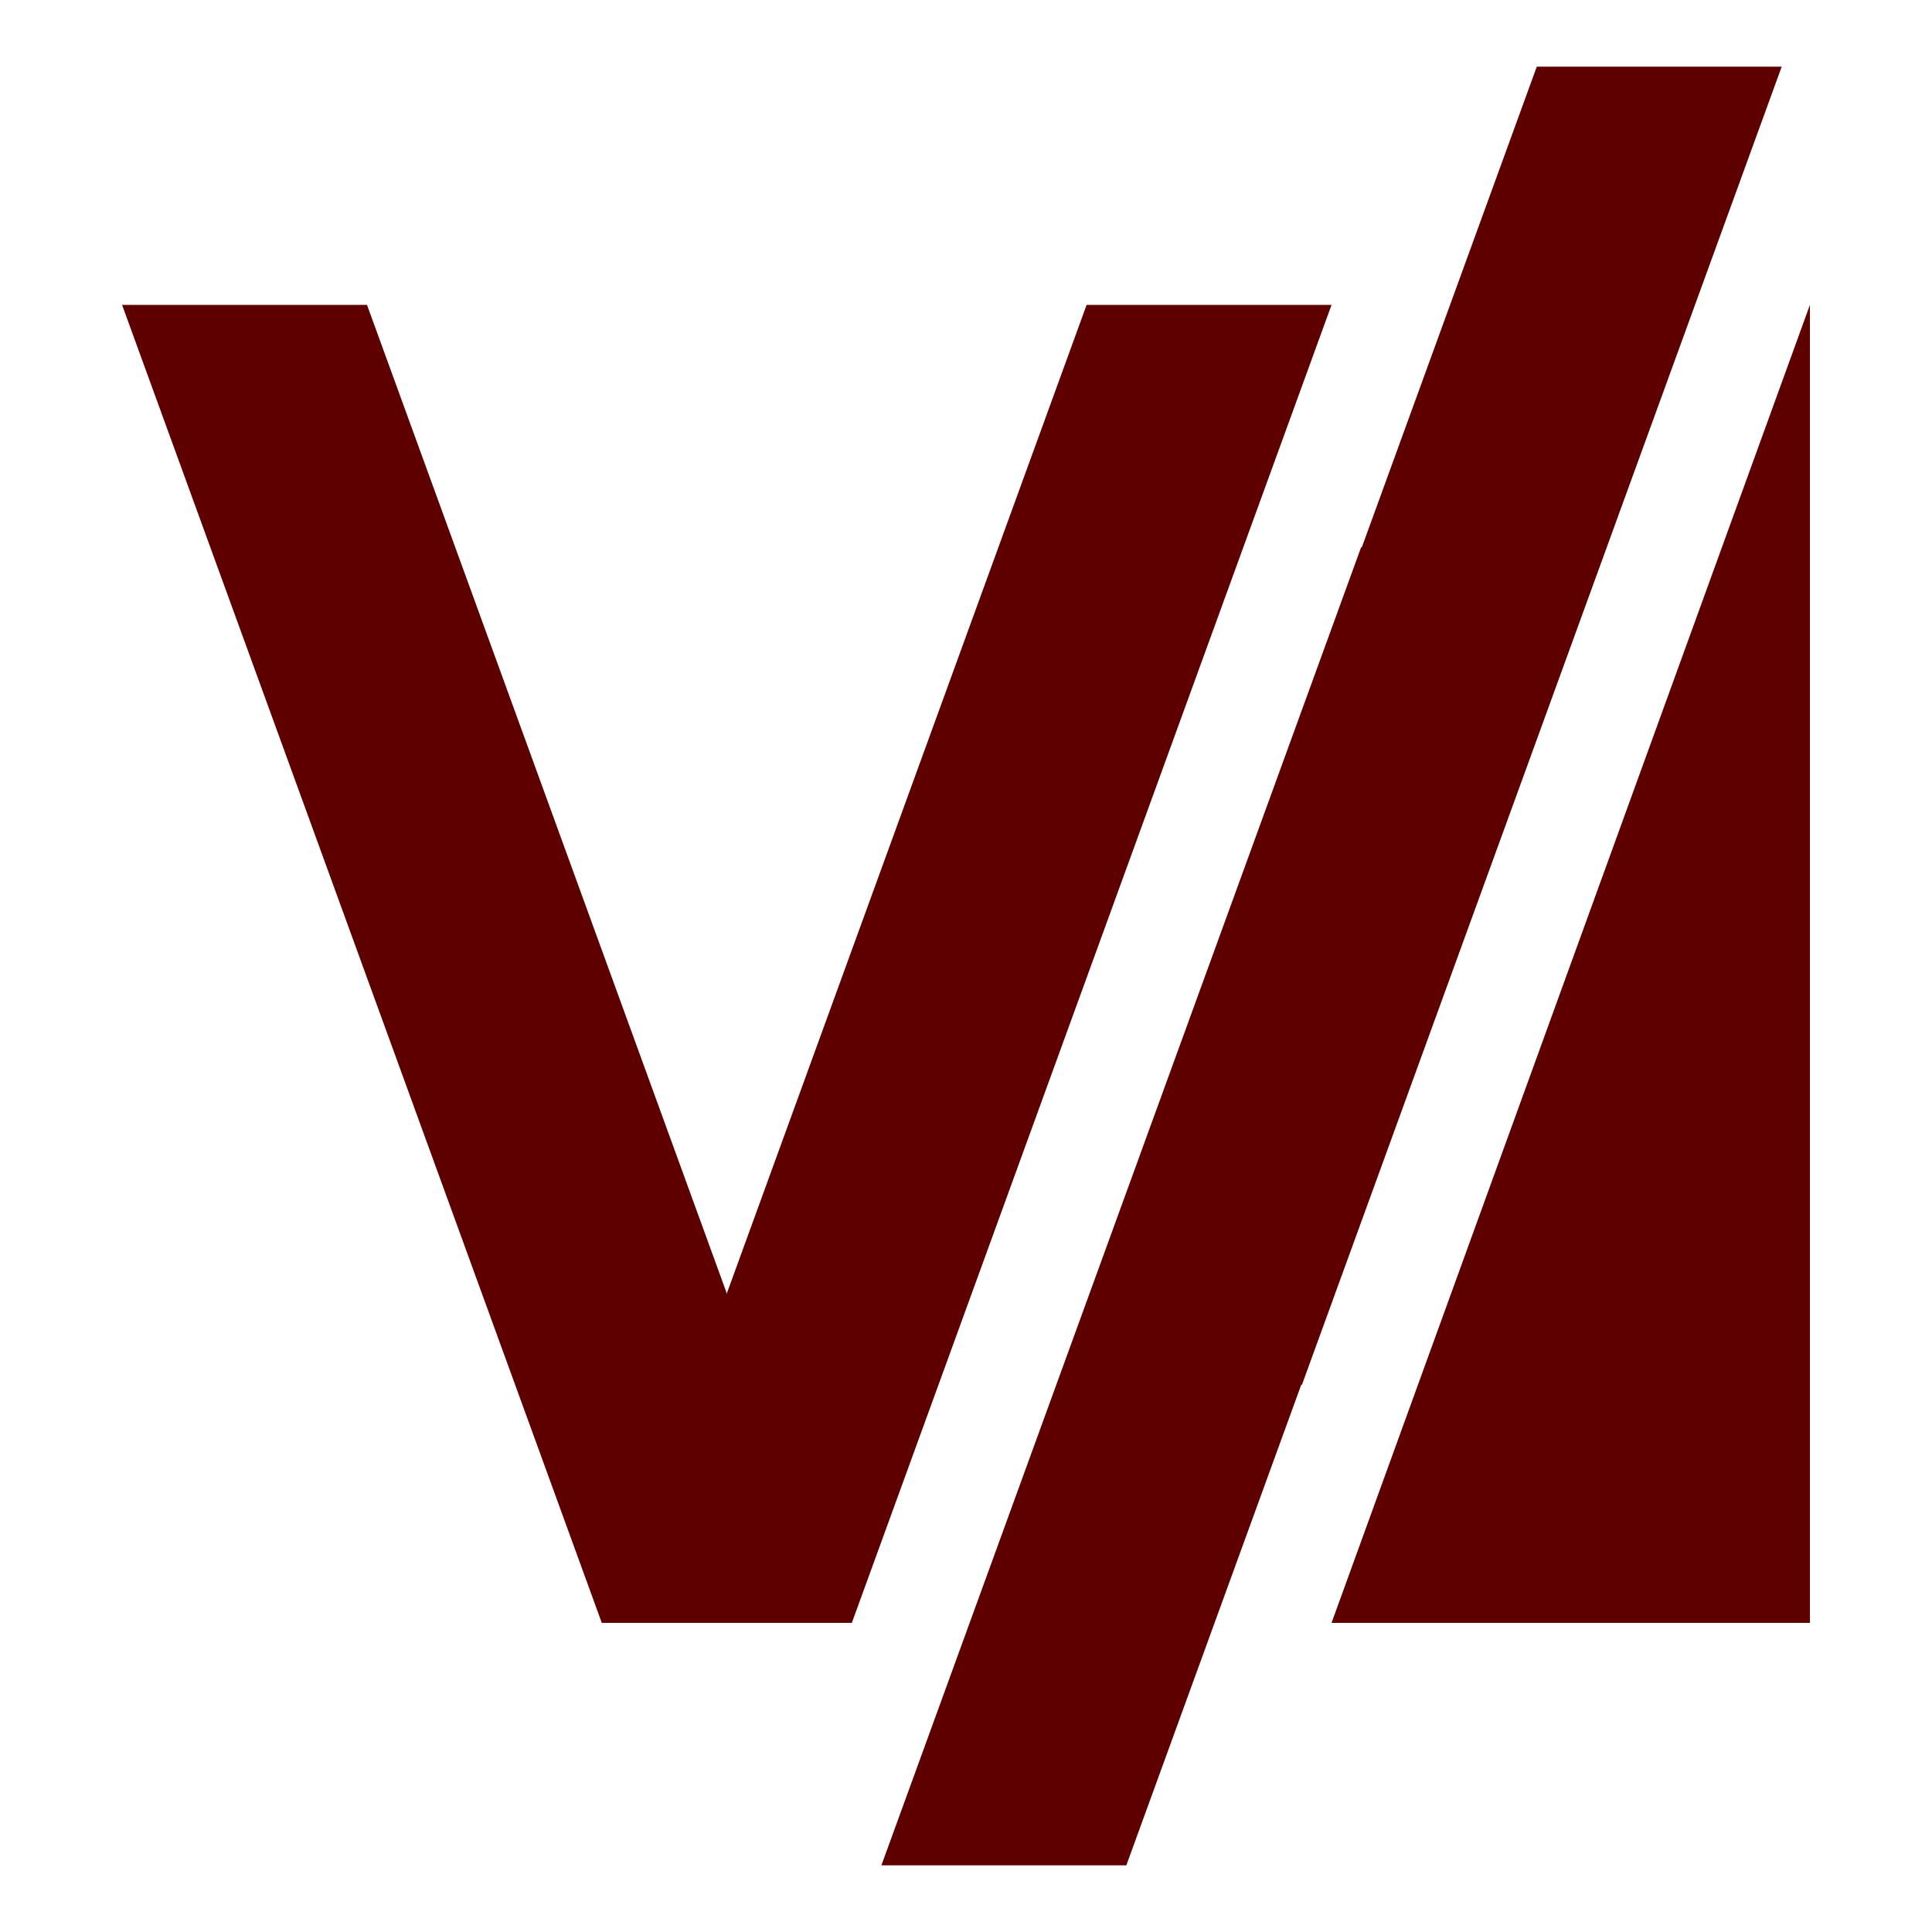
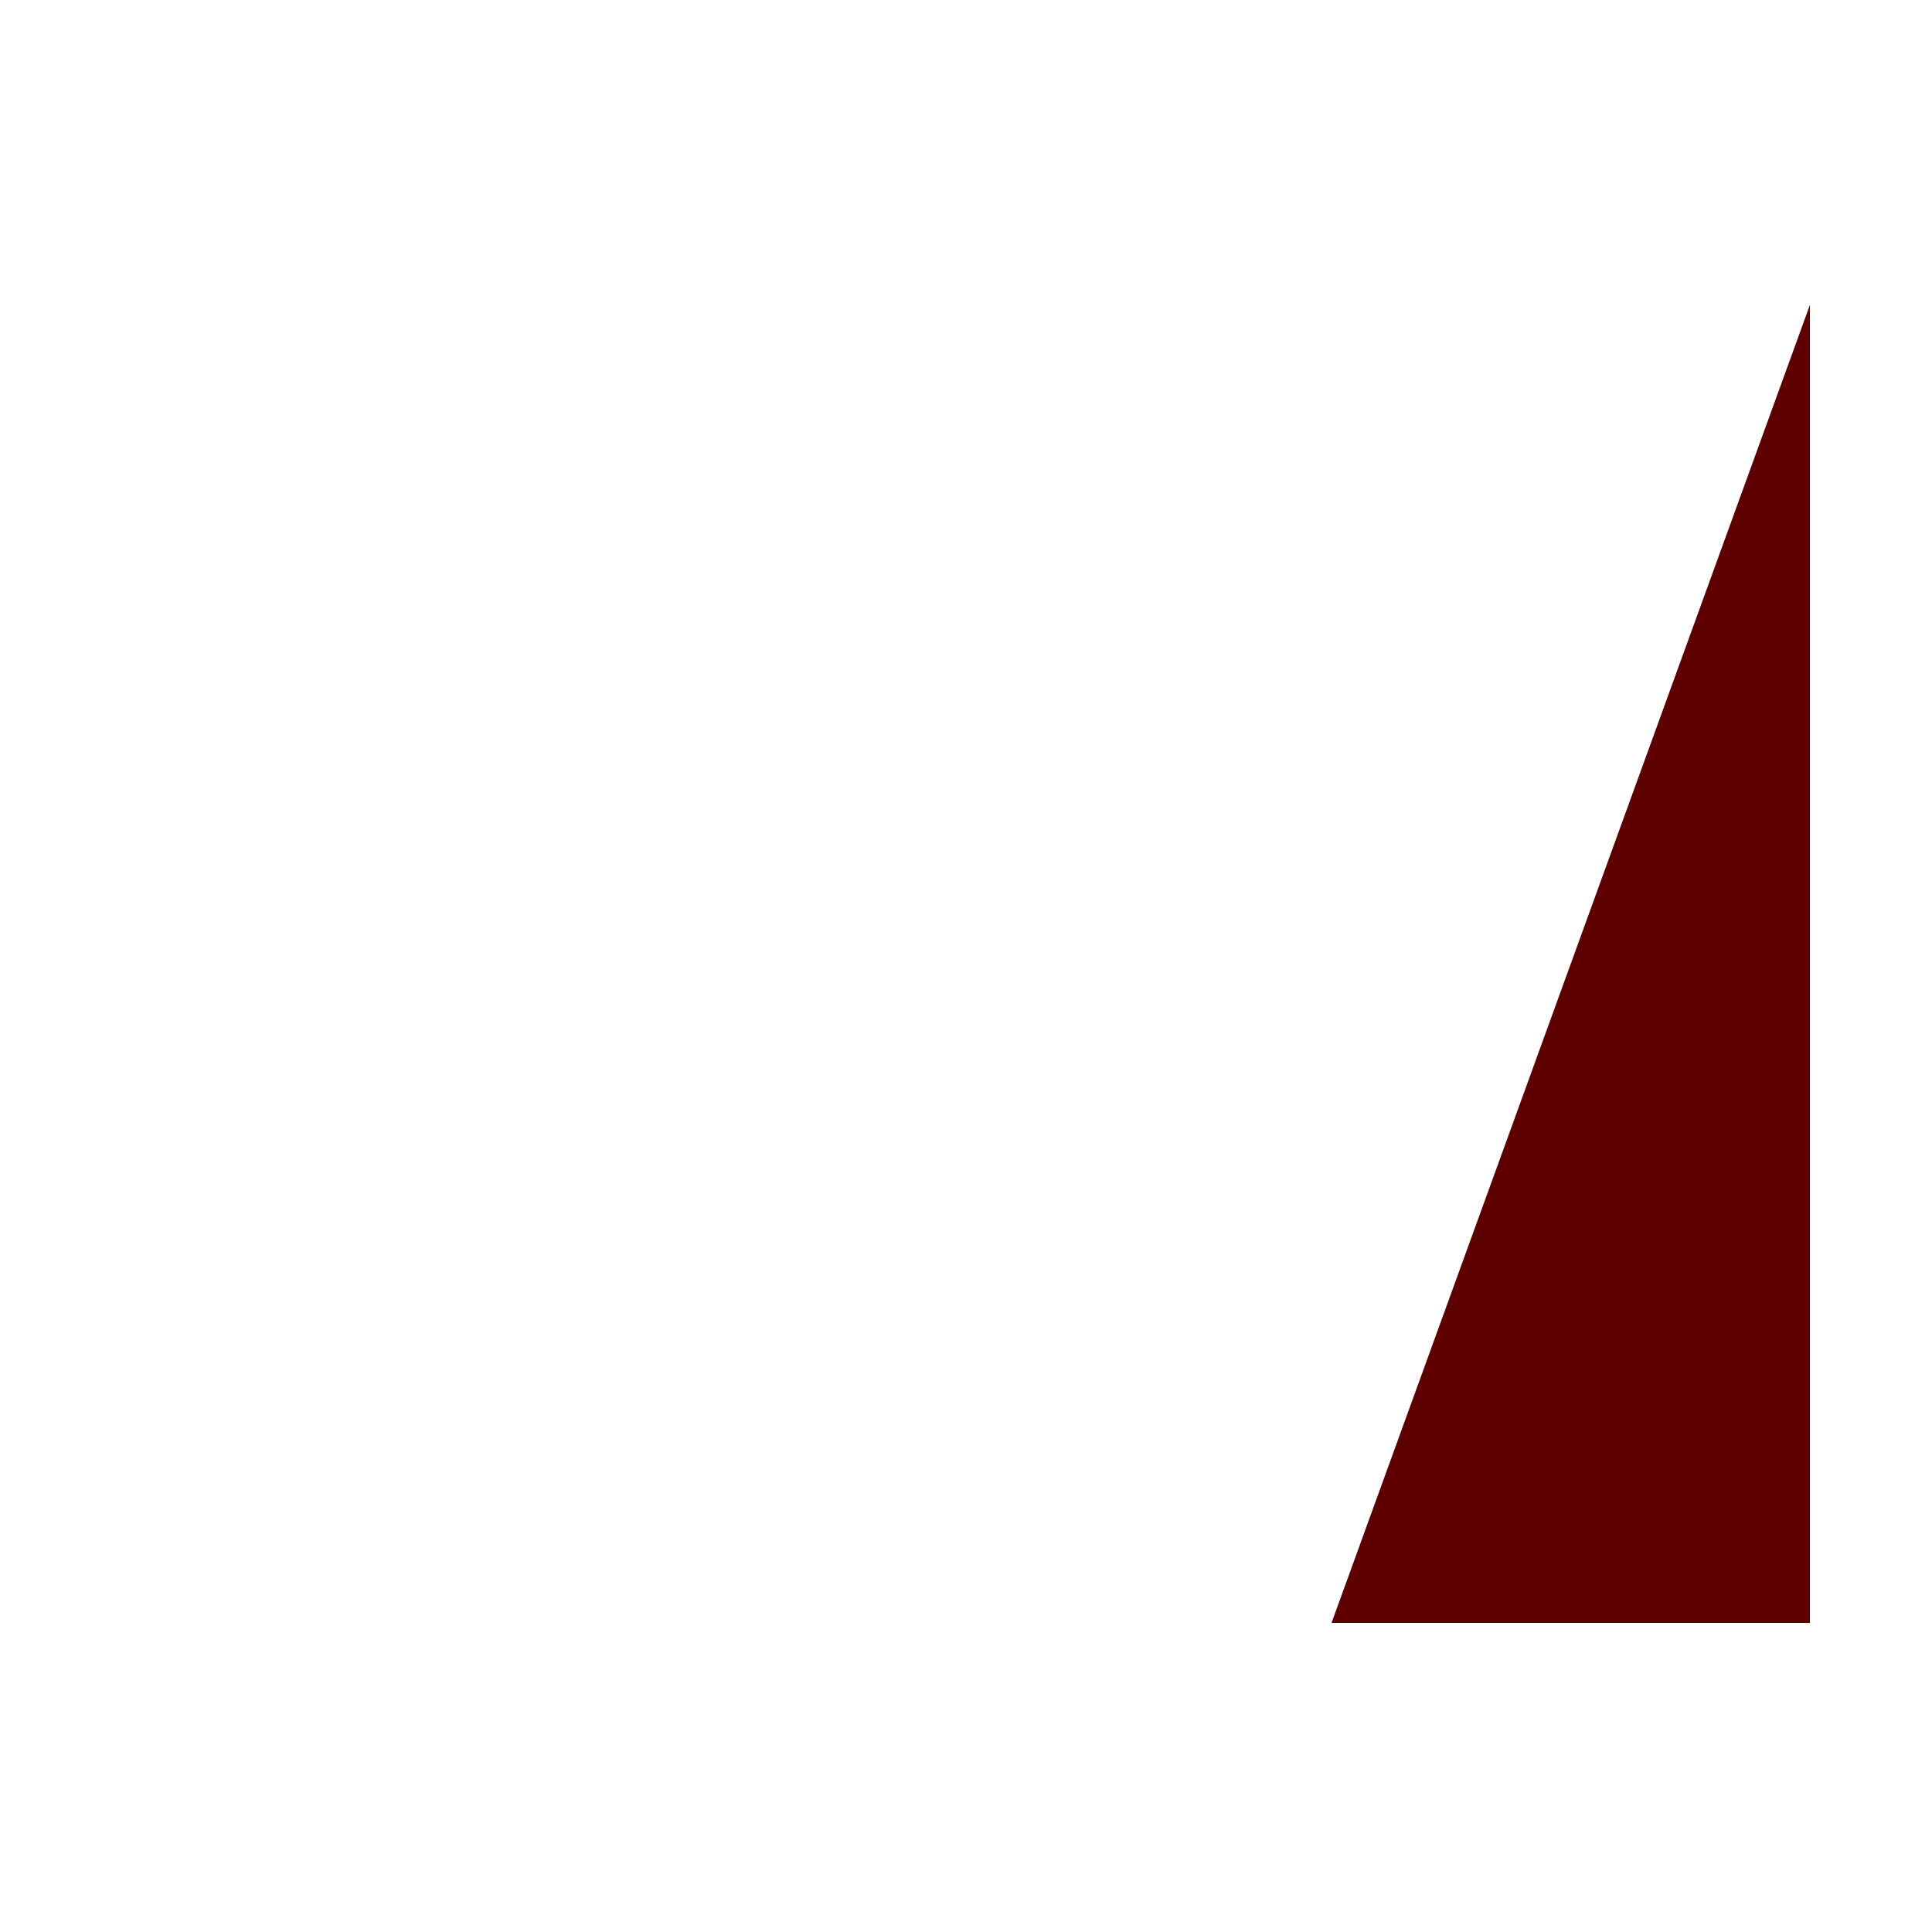
<svg xmlns="http://www.w3.org/2000/svg" id="Ebene_1" data-name="Ebene 1" viewBox="0 0 708.66 708.66">
  <defs>
    <style>.cls-1{fill:#5e0000;}</style>
  </defs>
  <title>Zeichenfläche 3</title>
  <polygon class="cls-1" points="663.88 595.27 663.88 111.83 663.88 111.83 488.41 595.27 663.88 595.27" />
-   <polygon class="cls-1" points="413.14 684.2 589.1 200.76 499.25 200.76 323.3 684.2 413.14 684.2" />
-   <polygon class="cls-1" points="477.57 507.9 653.53 24.46 563.69 24.46 387.73 507.9 477.57 507.9" />
-   <polygon class="cls-1" points="312.45 595.28 488.41 111.84 398.57 111.84 222.61 595.28 312.45 595.28" />
-   <polygon class="cls-1" points="220.74 595.28 44.78 111.84 134.62 111.84 310.58 595.28 220.74 595.28" />
</svg>